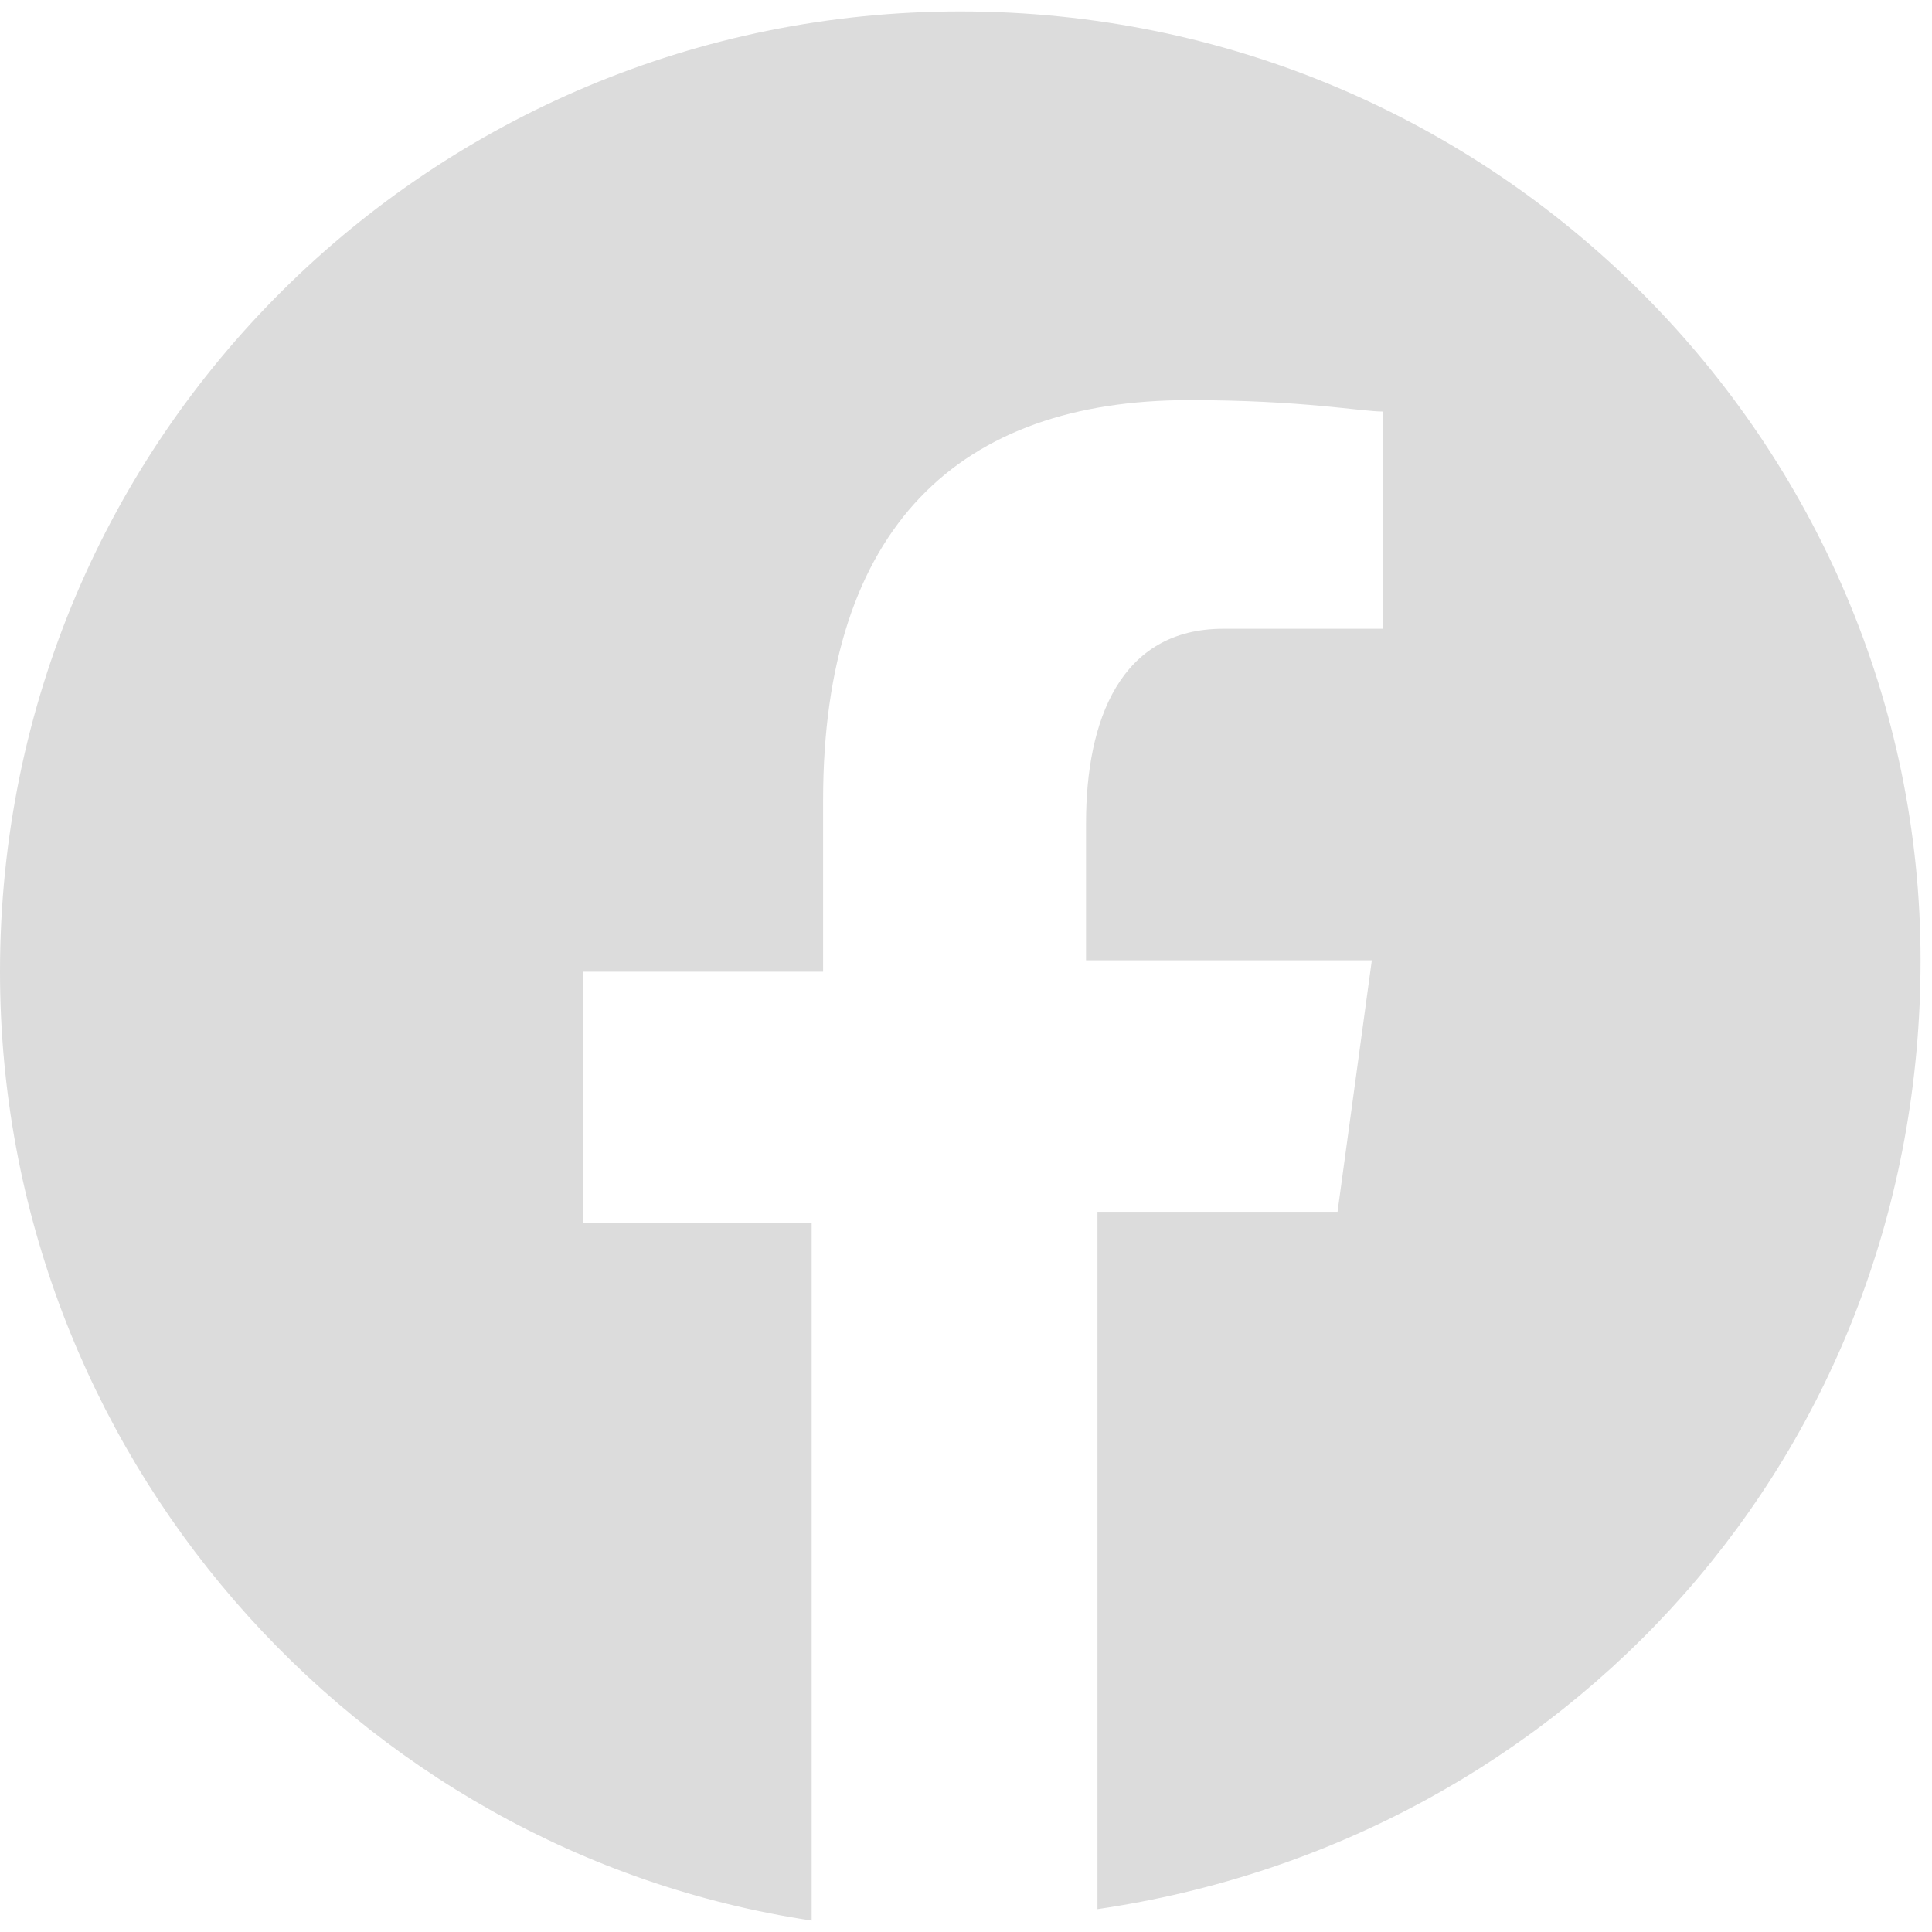
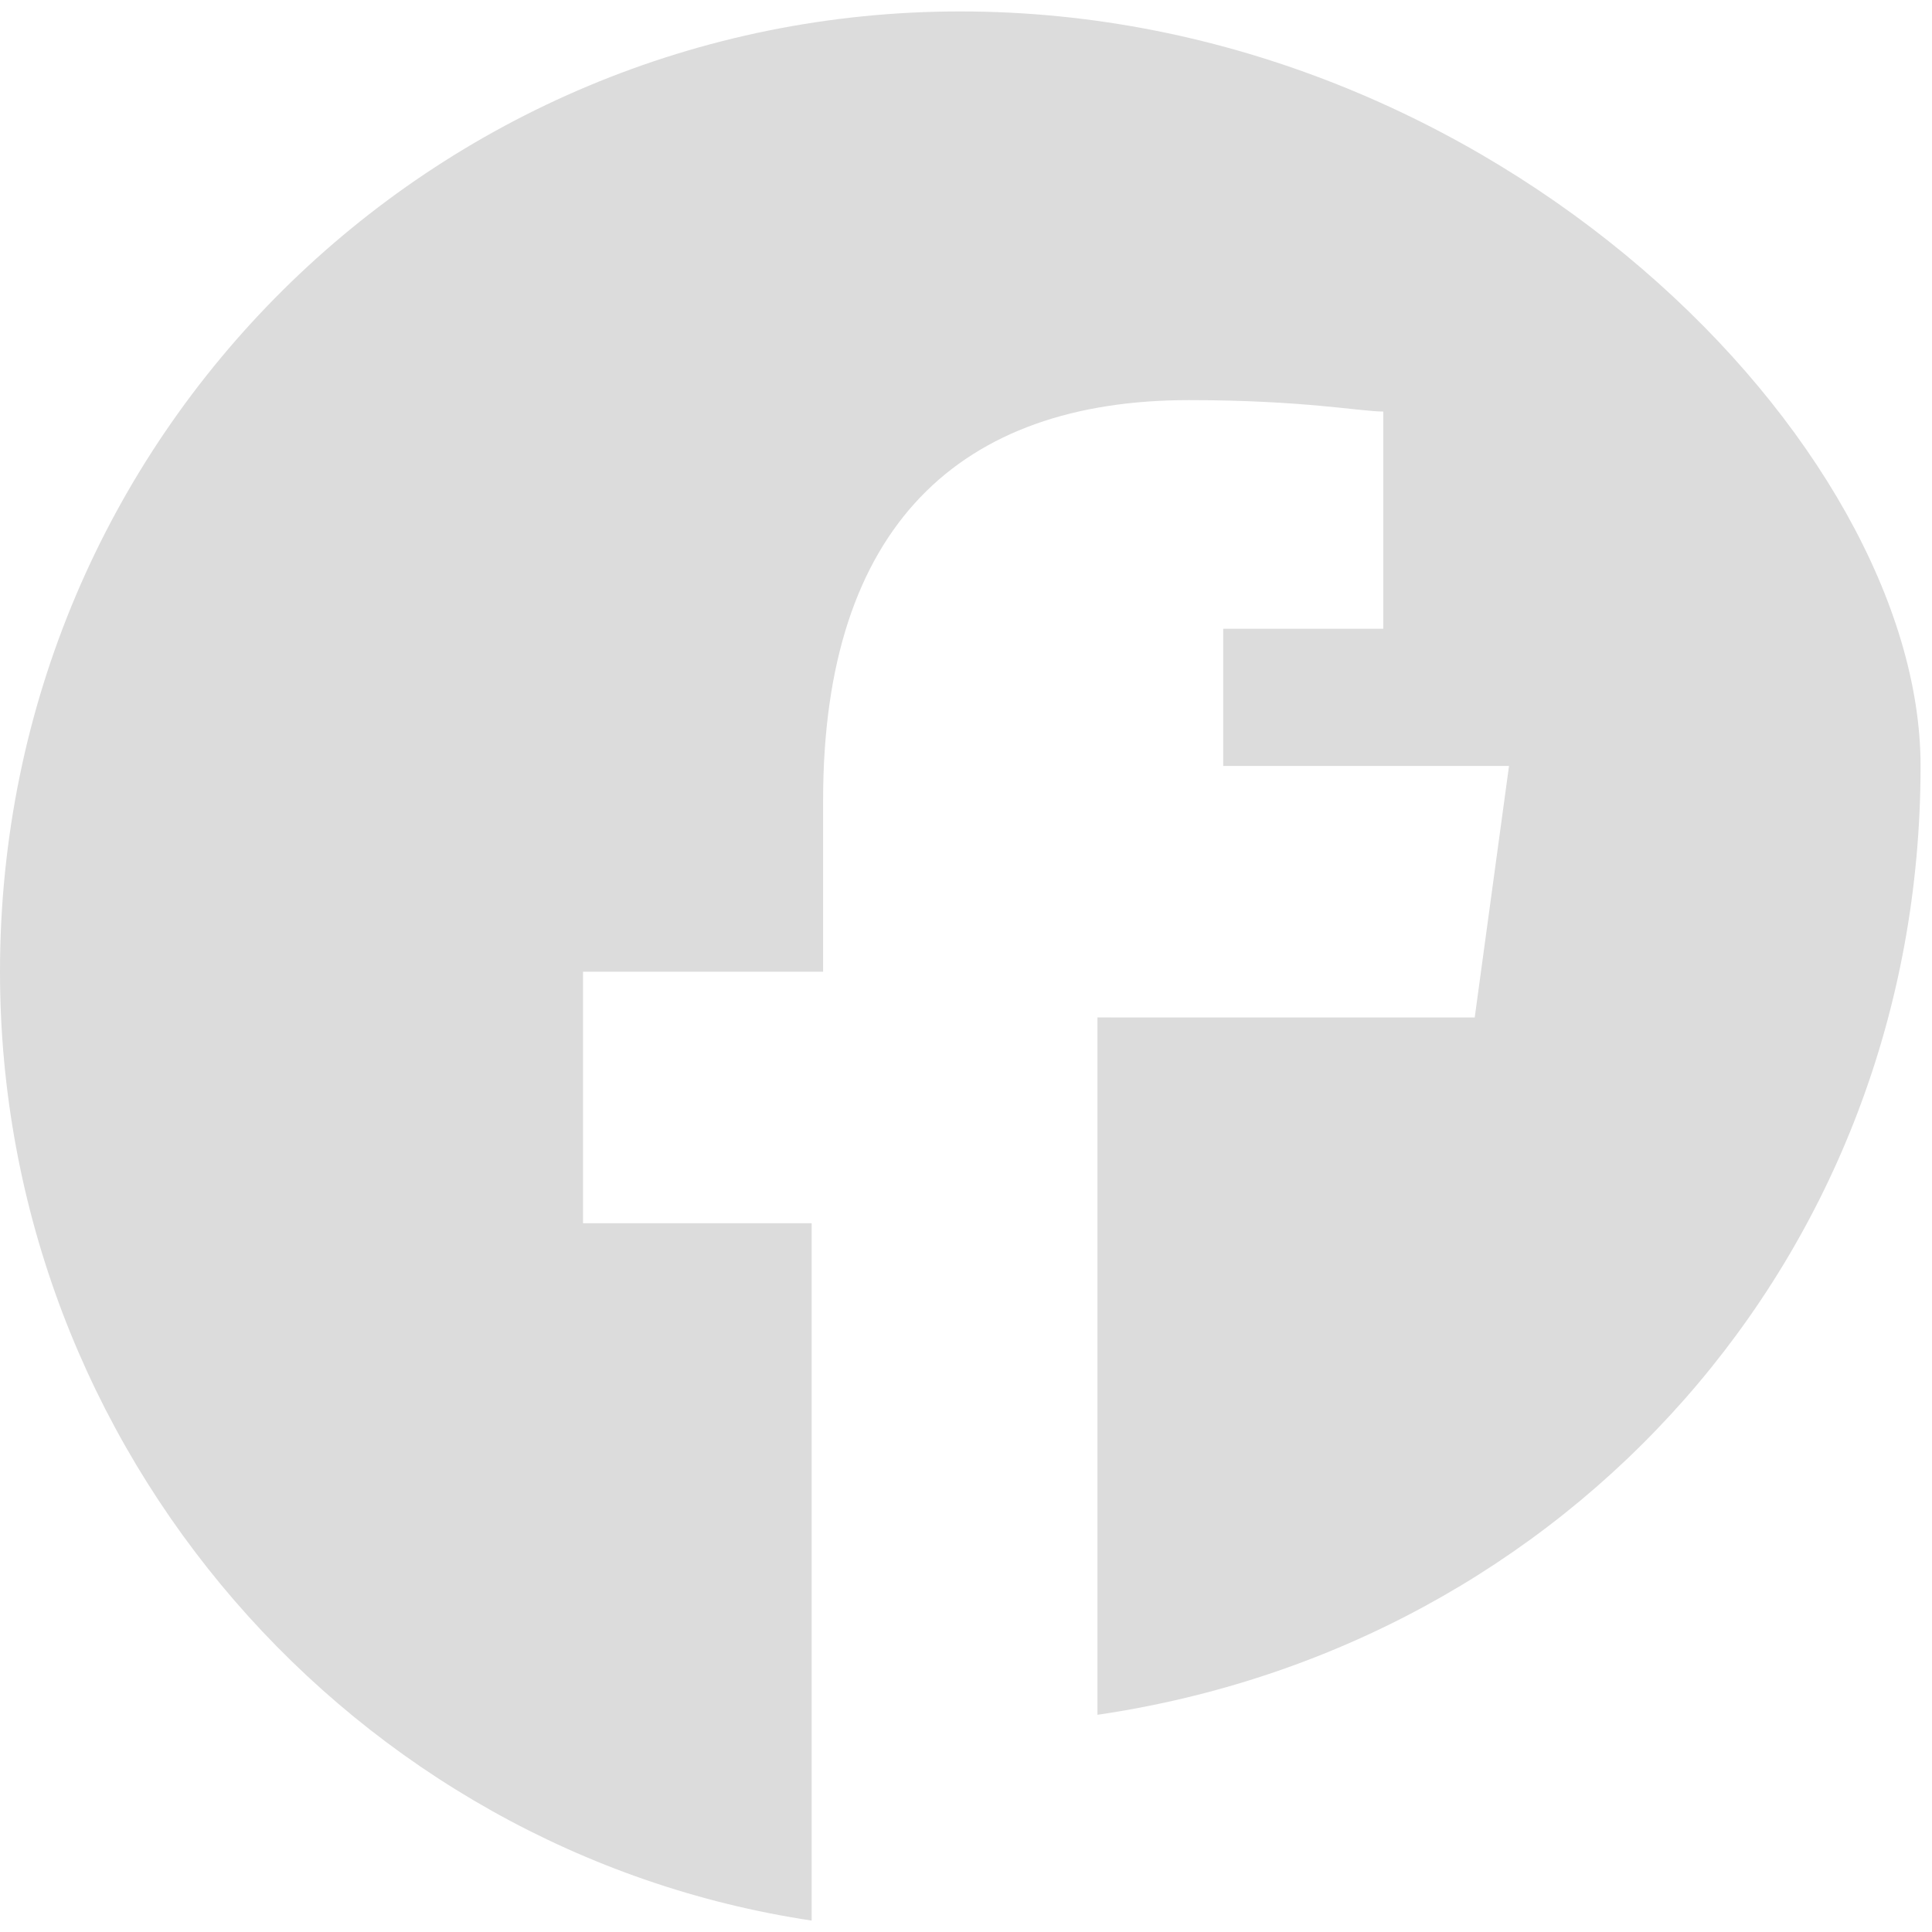
<svg xmlns="http://www.w3.org/2000/svg" version="1.1" id="Capa_1" x="0px" y="0px" viewBox="0 0 16.9 16.9" style="enable-background:new 0 0 16.9 16.9;" xml:space="preserve">
  <style type="text/css">
	.st0{fill:#DCDCDC;}
</style>
  <g>
-     <path class="st0" d="M8.4,0.1c-4.6,0-8.4,3.7-8.4,8.4c0,4.2,3.1,7.7,7.1,8.3v-6.1H5.1V8.5h2.1V7c0-2.4,1.2-3.5,3.2-3.5   c1,0,1.5,0.1,1.7,0.1v1.9h-1.4c-0.9,0-1.2,0.8-1.2,1.7v1.2h2.5l-0.3,2.2H9.6v6.1c4.1-0.6,7.2-4,7.2-8.3C16.8,3.9,13.1,0.1,8.4,0.1z   " />
+     <path class="st0" d="M8.4,0.1c-4.6,0-8.4,3.7-8.4,8.4c0,4.2,3.1,7.7,7.1,8.3v-6.1H5.1V8.5h2.1V7c0-2.4,1.2-3.5,3.2-3.5   c1,0,1.5,0.1,1.7,0.1v1.9h-1.4v1.2h2.5l-0.3,2.2H9.6v6.1c4.1-0.6,7.2-4,7.2-8.3C16.8,3.9,13.1,0.1,8.4,0.1z   " />
  </g>
</svg>